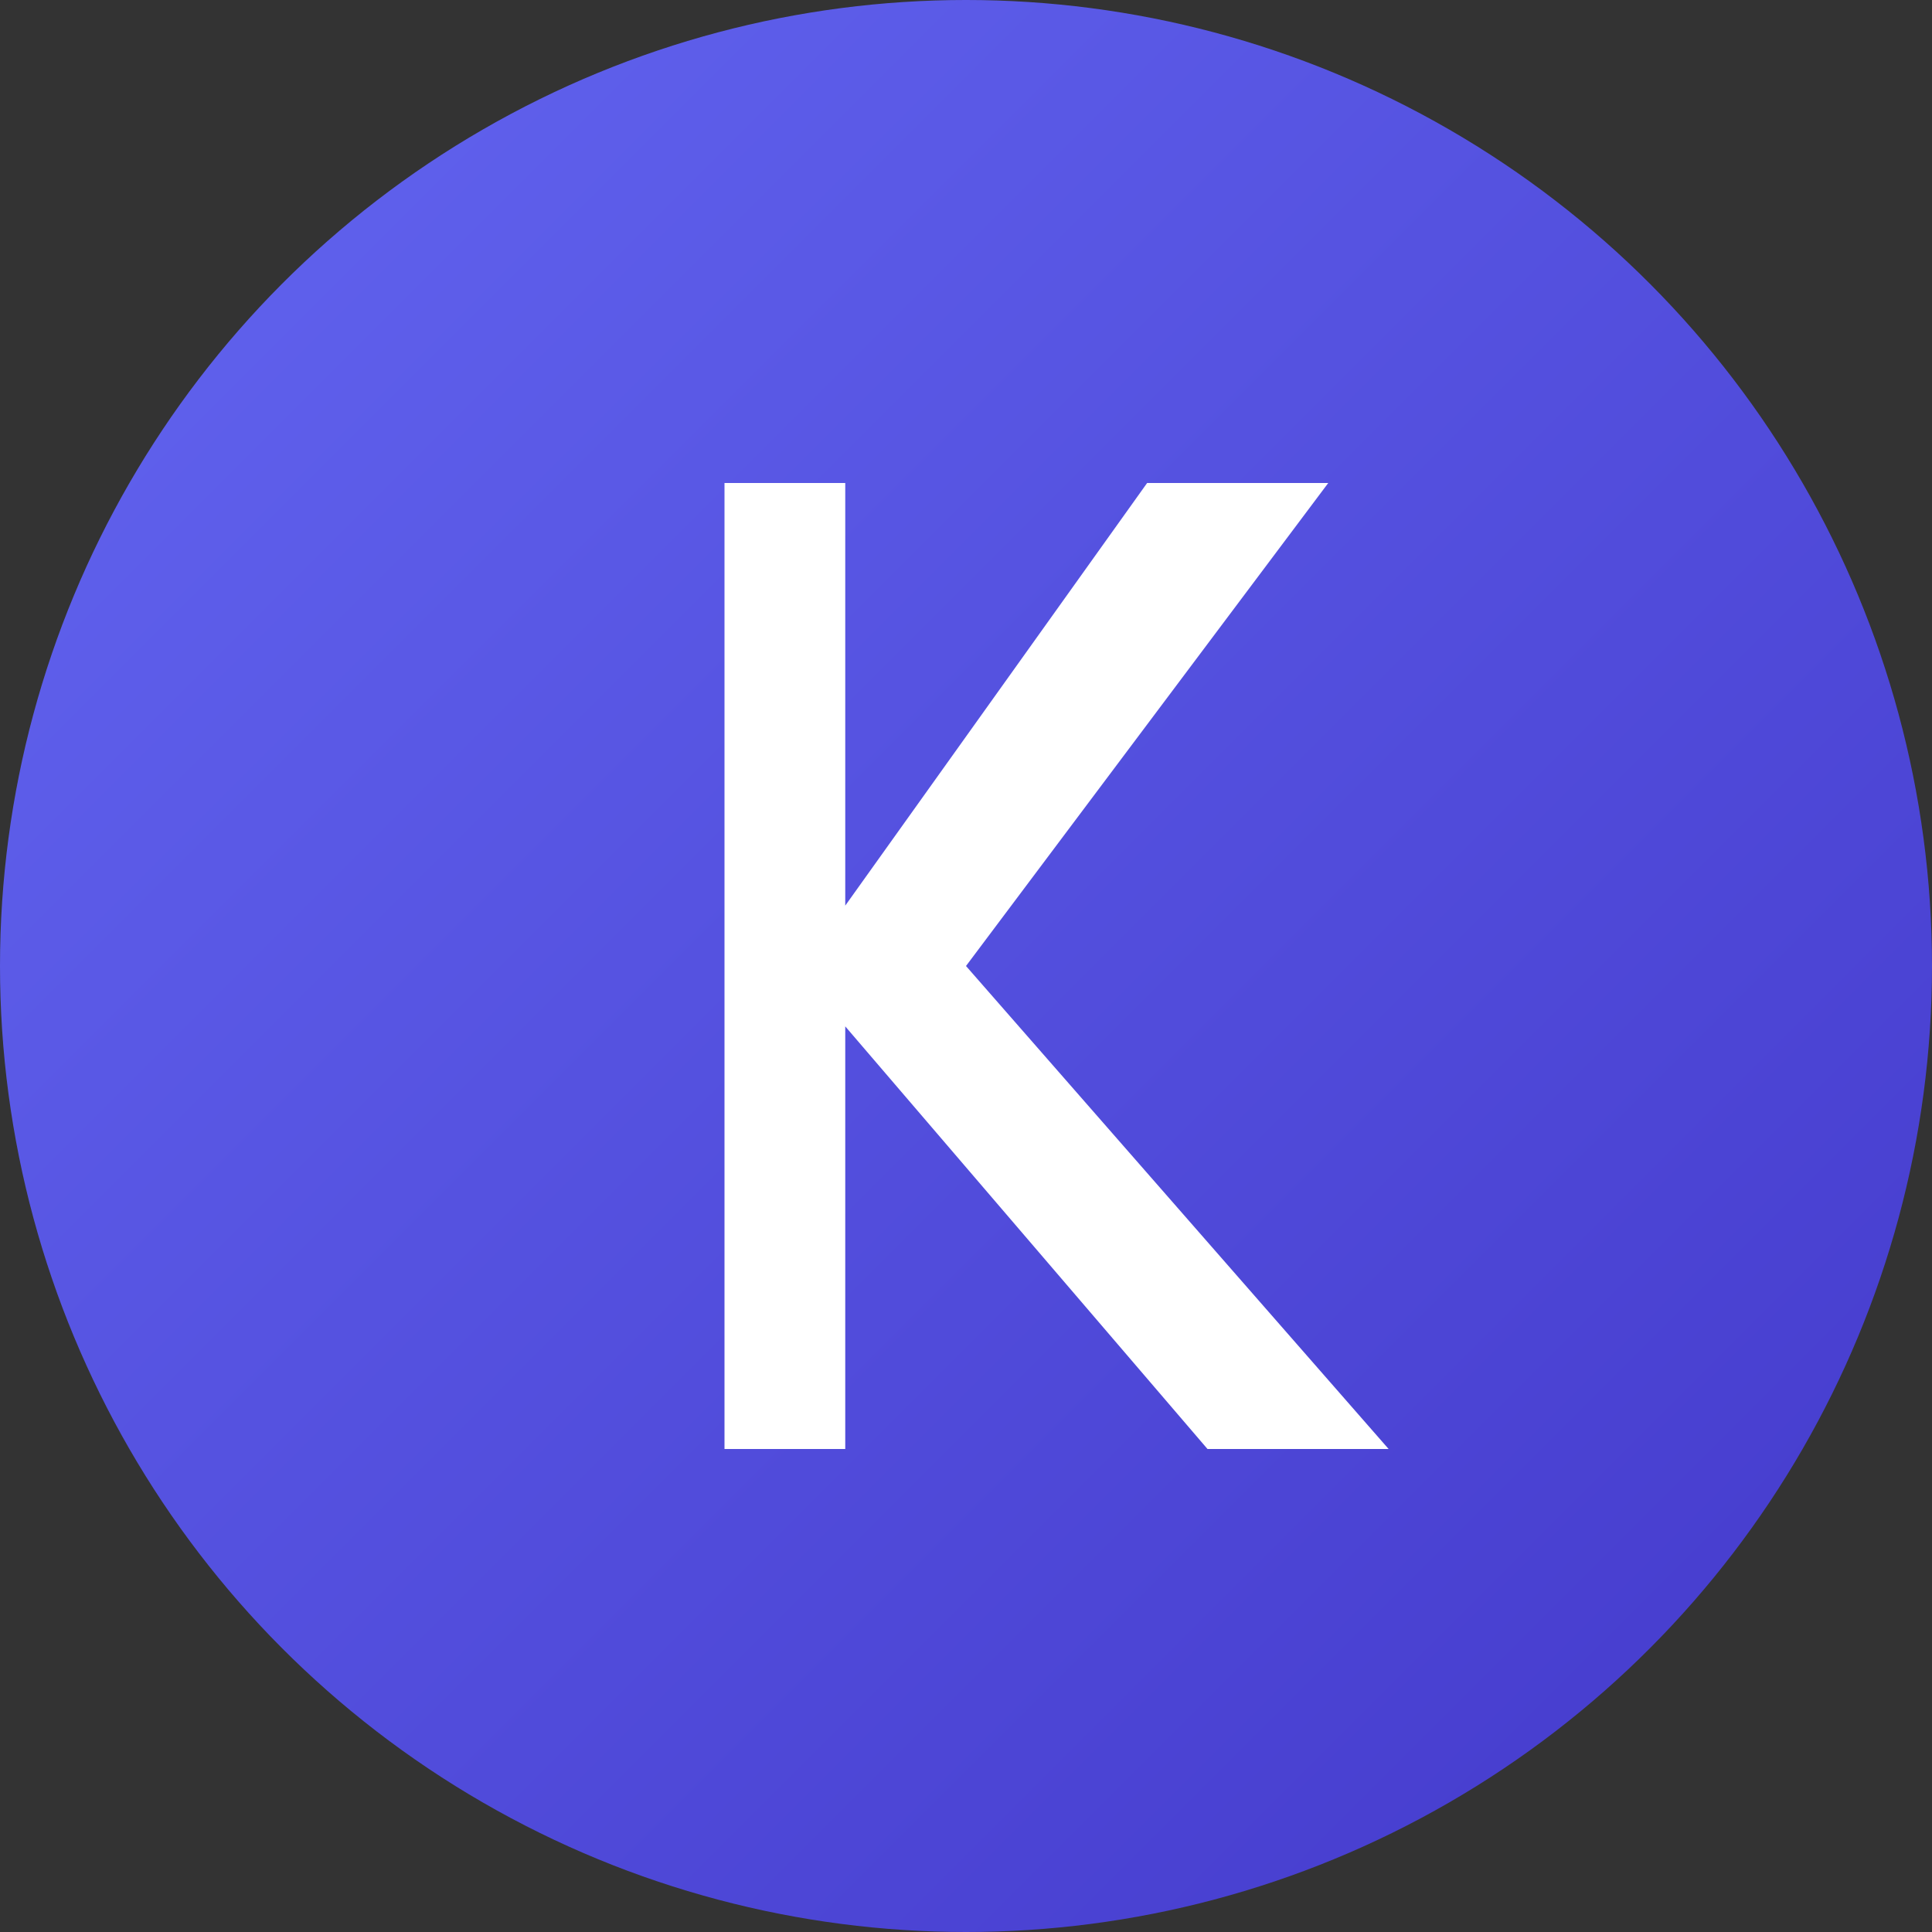
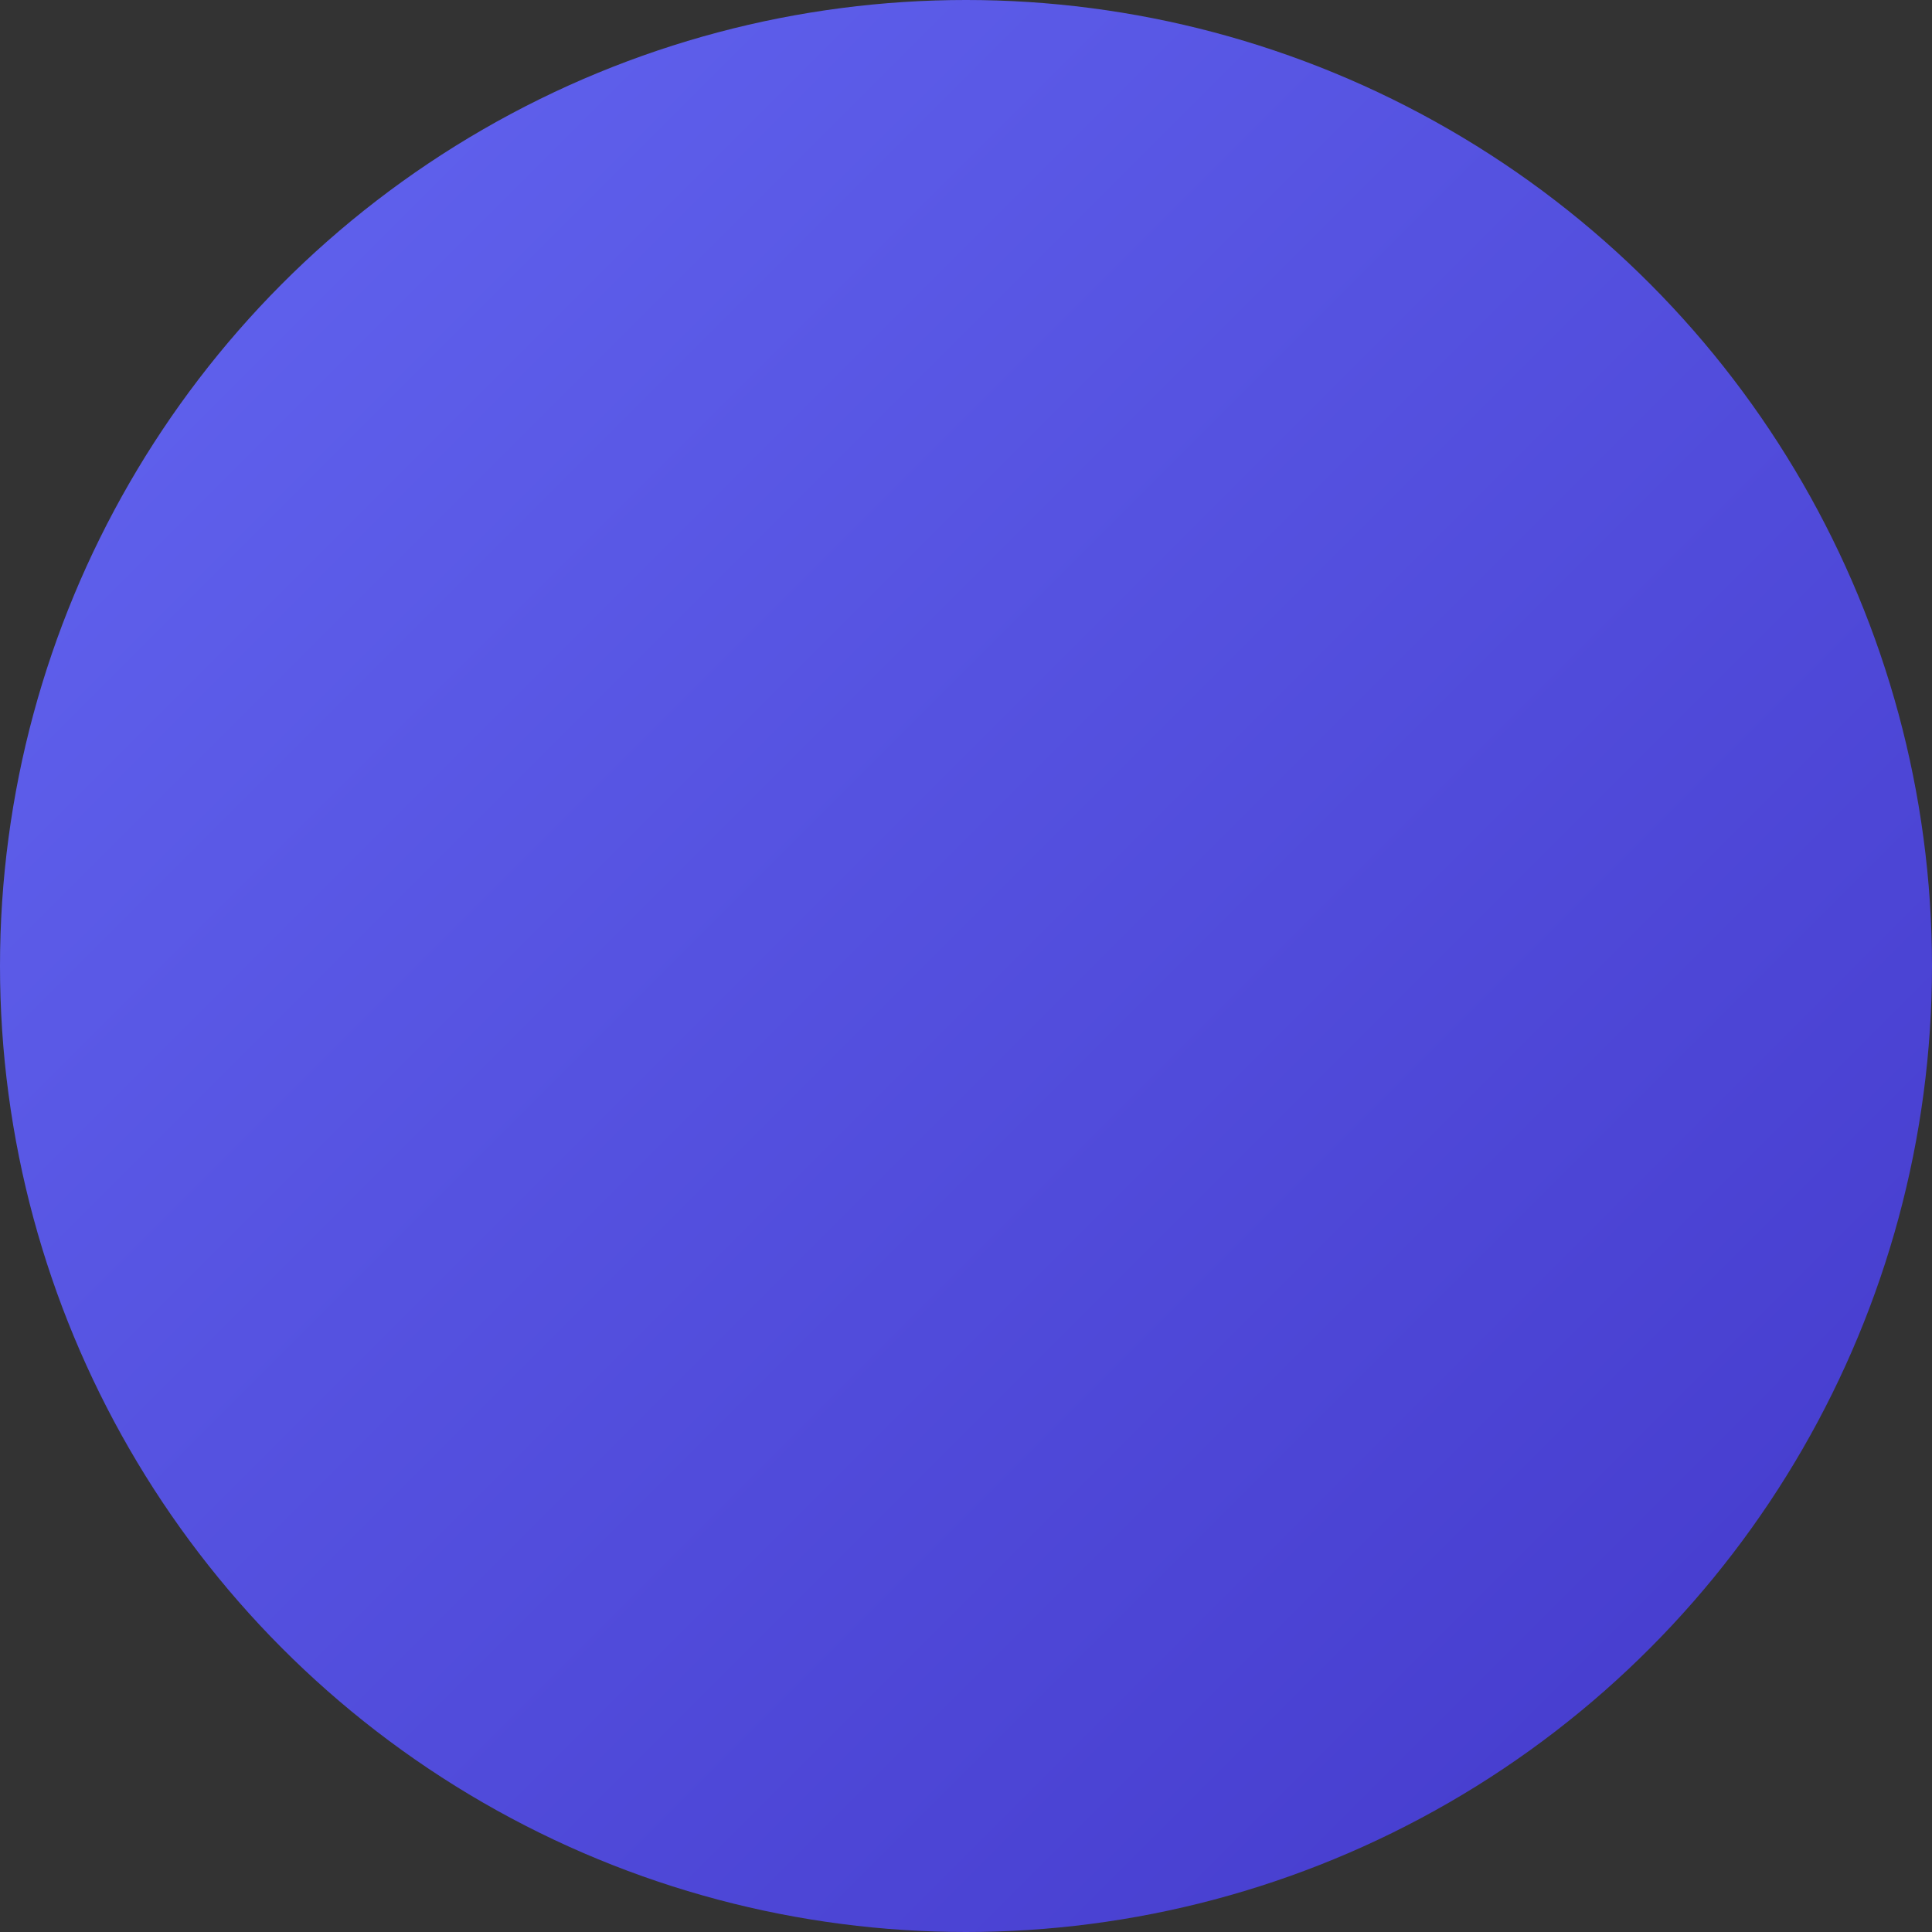
<svg xmlns="http://www.w3.org/2000/svg" width="32" height="32" viewBox="0 0 32 32">
  <rect x="0" y="0" width="32" height="32" fill="#333333" stroke="none" />
  <defs>
    <linearGradient id="gradient" x1="0%" y1="0%" x2="100%" y2="100%">
      <stop offset="0%" stop-color="#6366F1" />
      <stop offset="100%" stop-color="#4338CA" />
    </linearGradient>
  </defs>
  <circle cx="16" cy="16" r="16" fill="url(#gradient)" />
-   <path d="M12 8L12 24L14 24L14 17L20 24L23 24L16 16L22 8L19 8L14 15L14 8Z" fill="white" />
</svg>